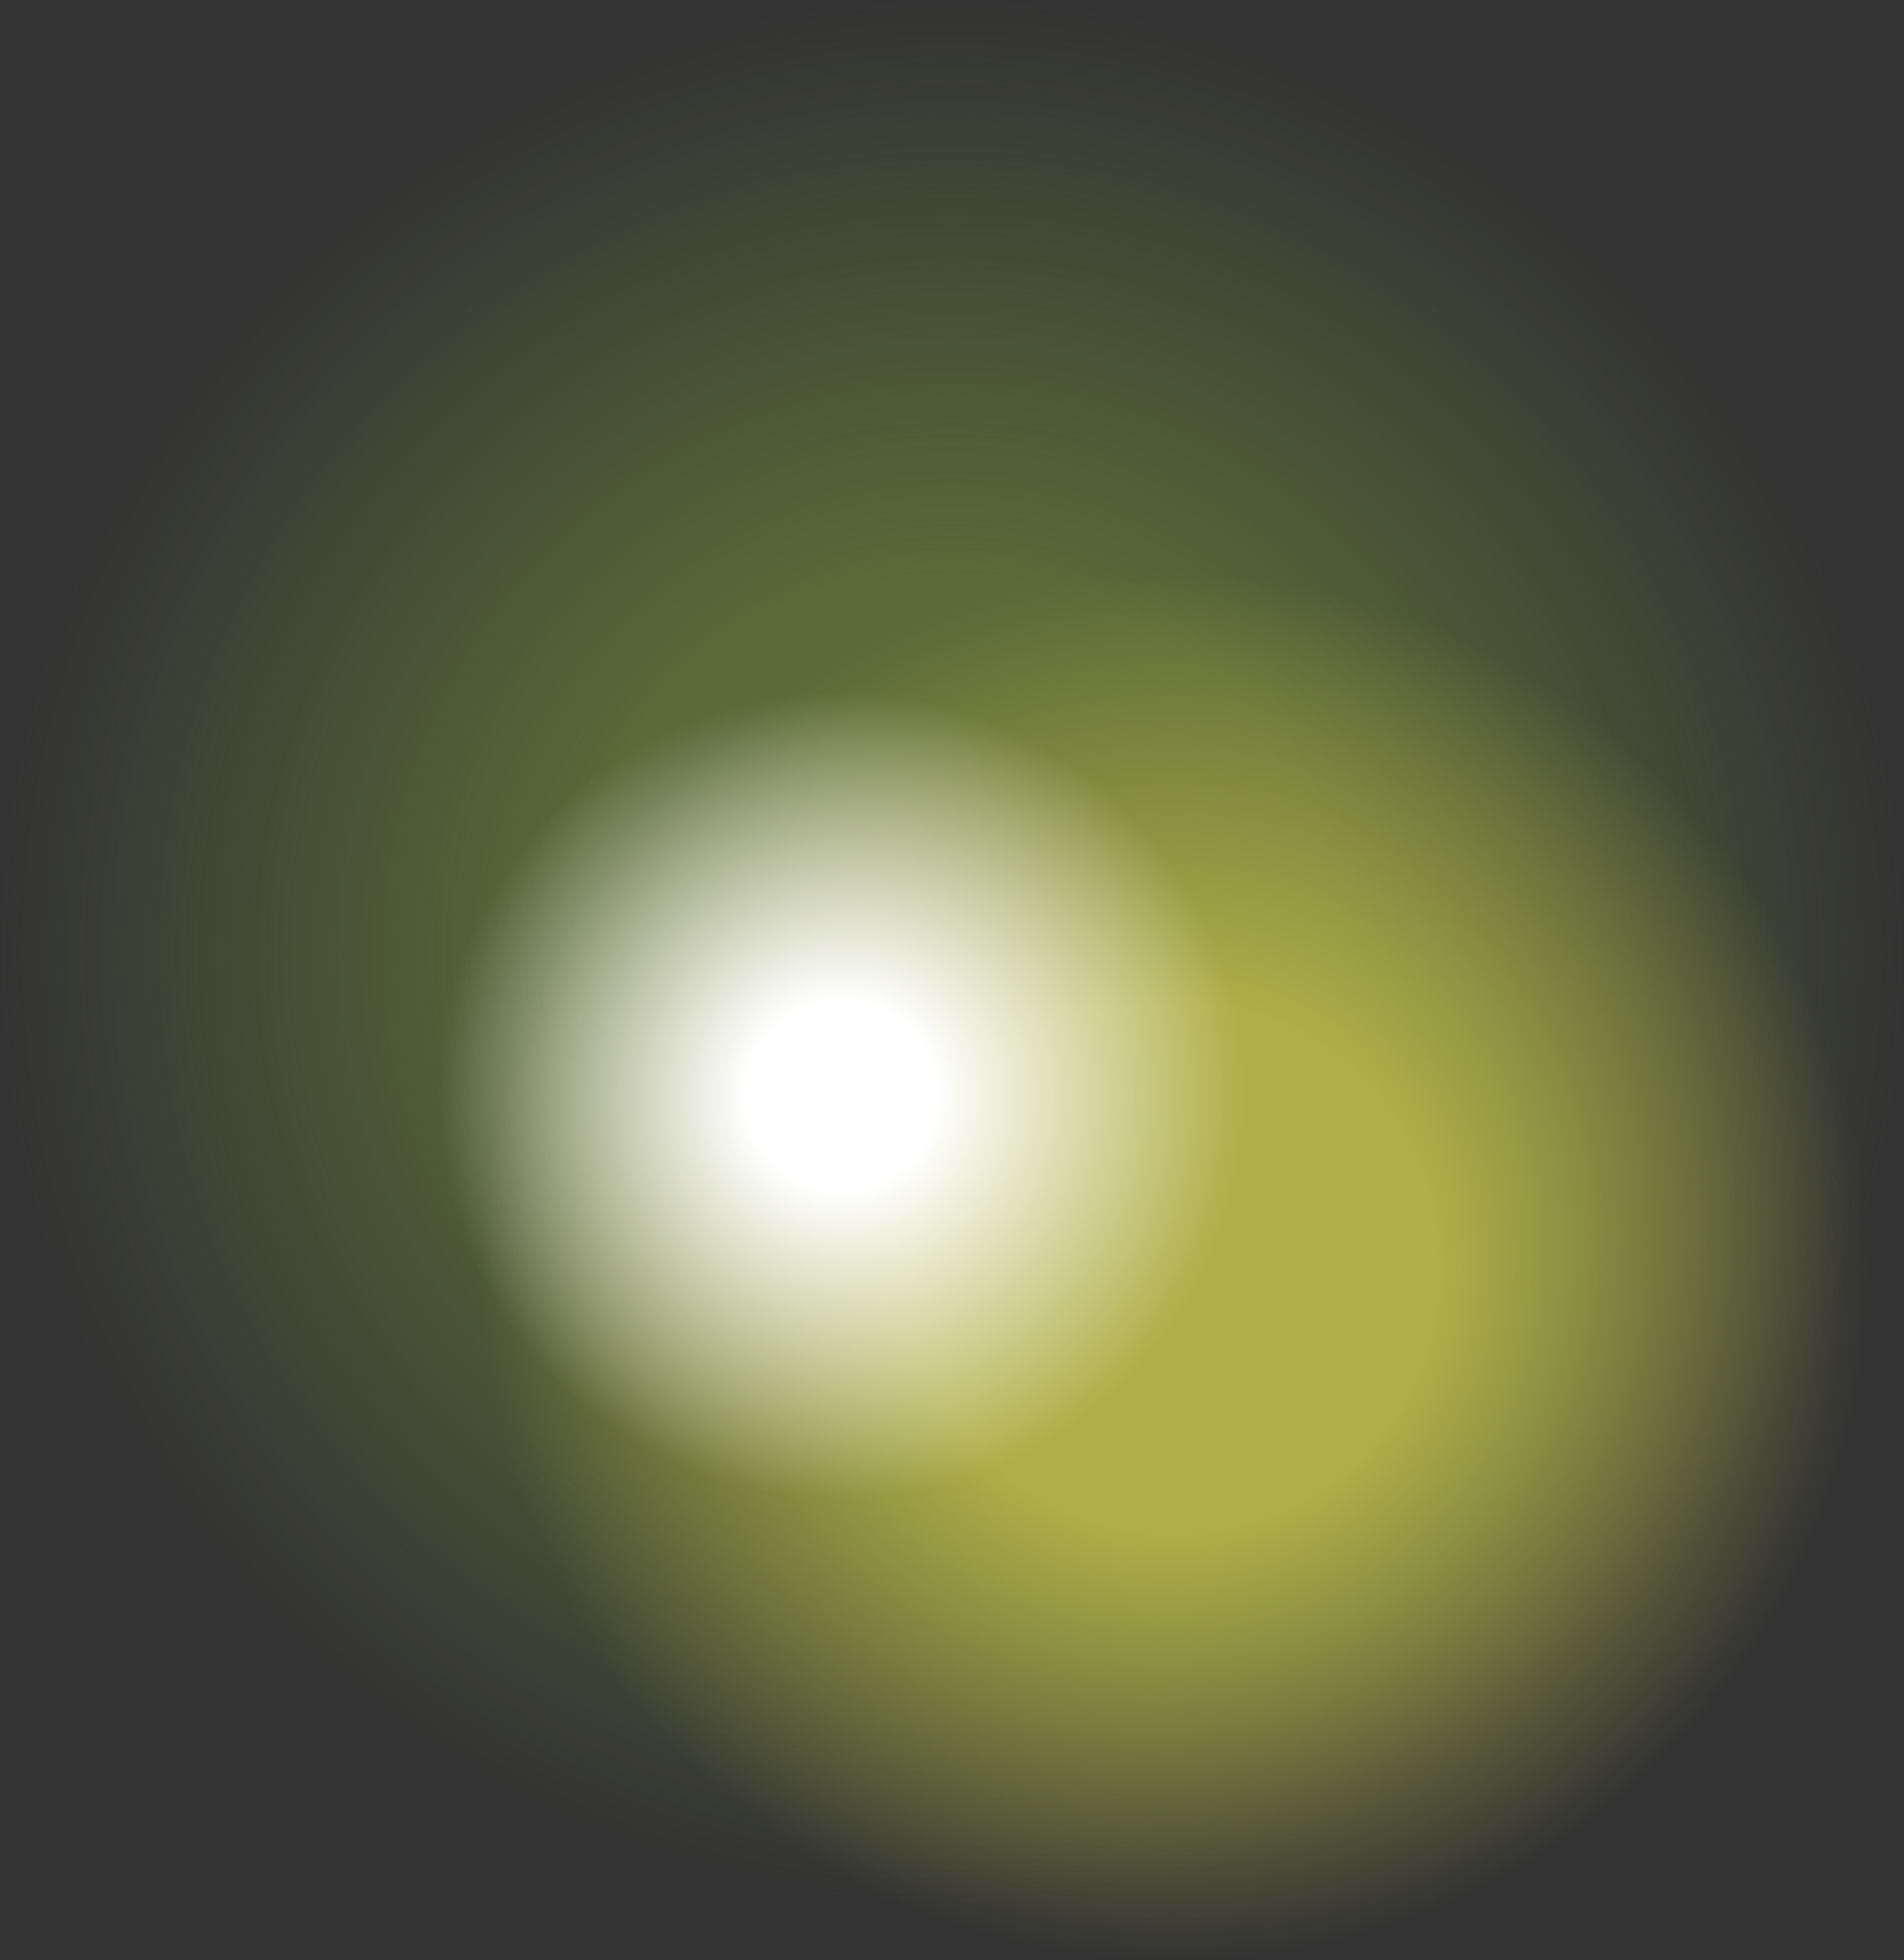
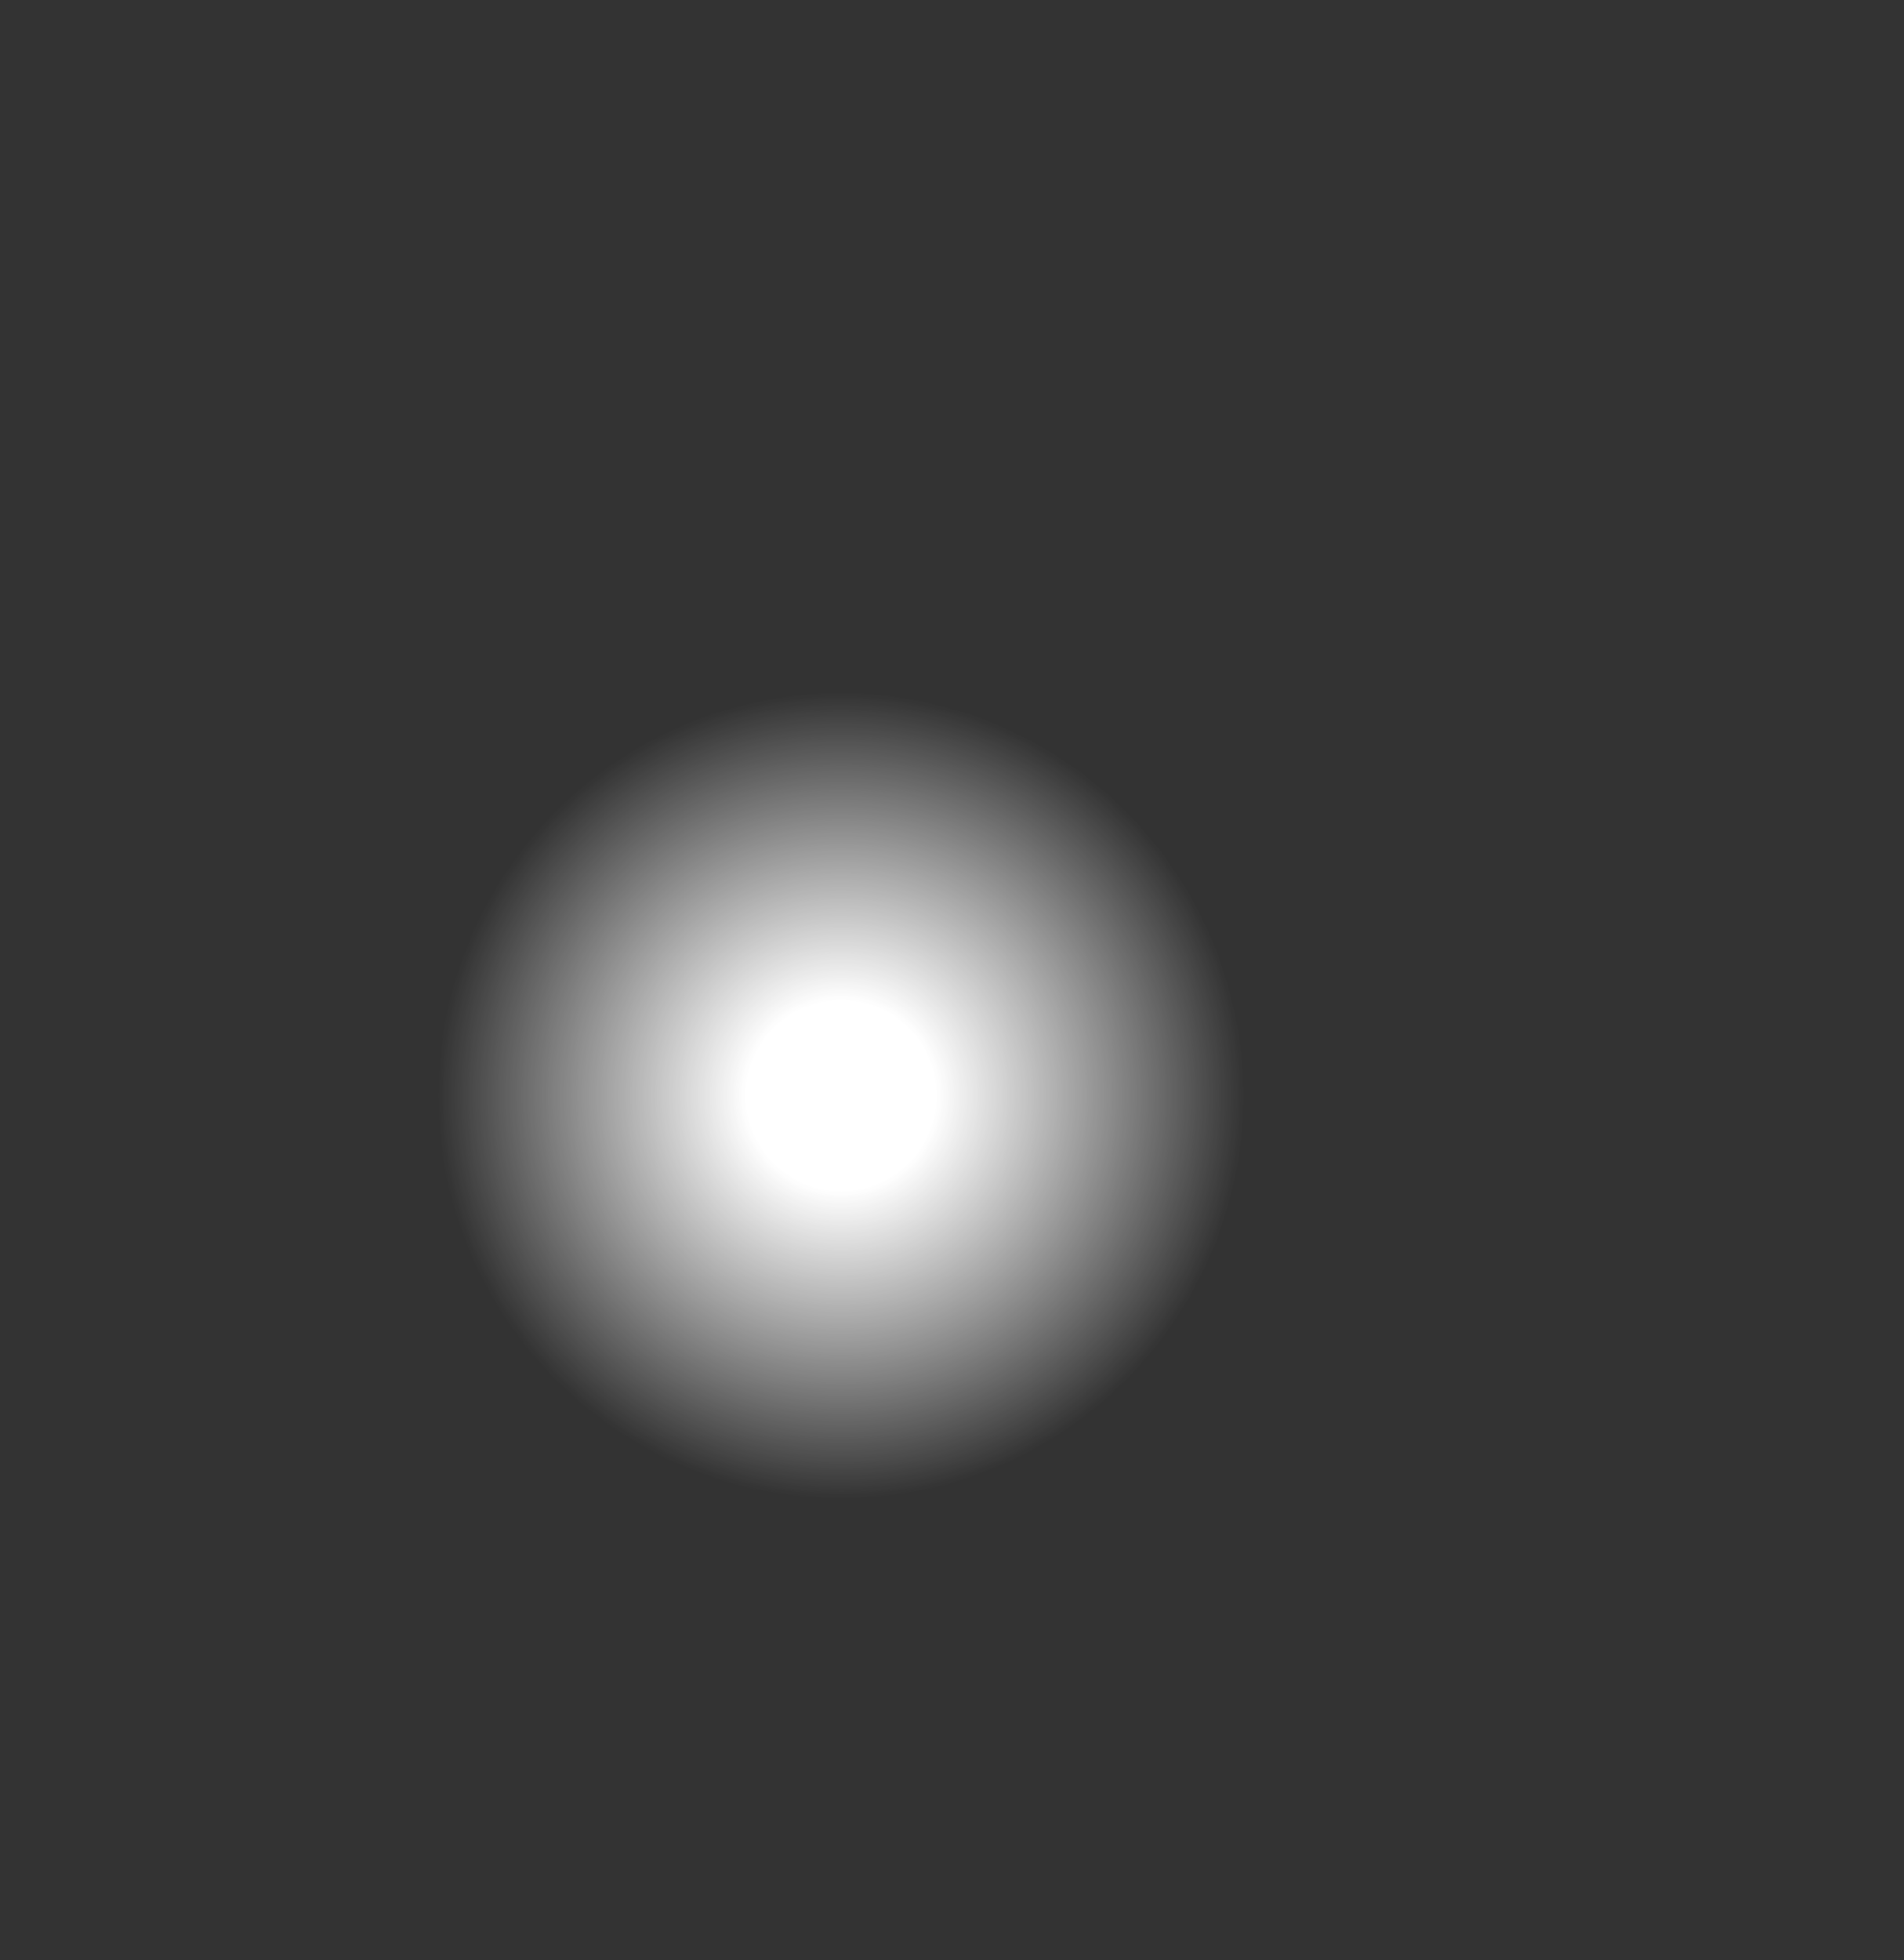
<svg xmlns="http://www.w3.org/2000/svg" xmlns:xlink="http://www.w3.org/1999/xlink" fill="#000000" height="133.8" preserveAspectRatio="xMidYMid meet" version="1" viewBox="0.0 0.0 130.0 133.8" width="130" zoomAndPan="magnify">
  <rect x="0.0" y="0.0" width="130.0" height="133.8" fill="#333333" stroke="none" />
  <g>
    <radialGradient cx="64.997" cy="64.997" gradientUnits="userSpaceOnUse" id="a" r="64.997" xlink:actuate="onLoad" xlink:show="other" xlink:type="simple">
      <stop offset="0.396" stop-color="#5a6a38" />
      <stop offset="0.915" stop-color="#5a6a38" stop-opacity="0.141" />
      <stop offset="1" stop-color="#5a6a38" stop-opacity="0" />
    </radialGradient>
-     <circle cx="65" cy="65" fill="url(#a)" r="65" />
    <radialGradient cx="80.148" cy="86.488" gradientUnits="userSpaceOnUse" id="b" r="47.327" xlink:actuate="onLoad" xlink:show="other" xlink:type="simple">
      <stop offset="0.381" stop-color="#afae48" />
      <stop offset="0.917" stop-color="#afae48" stop-opacity="0.134" />
      <stop offset="1" stop-color="#afae48" stop-opacity="0" />
    </radialGradient>
-     <circle cx="80.1" cy="86.5" fill="url(#b)" r="47.3" />
    <radialGradient cx="57.431" cy="74.787" gradientUnits="userSpaceOnUse" id="c" r="27.548" xlink:actuate="onLoad" xlink:show="other" xlink:type="simple">
      <stop offset="0.235" stop-color="#ffffff" />
      <stop offset="0.952" stop-color="#ffffff" stop-opacity="0.062" />
      <stop offset="1" stop-color="#ffffff" stop-opacity="0" />
    </radialGradient>
    <circle cx="57.4" cy="74.8" fill="url(#c)" r="27.5" />
  </g>
</svg>